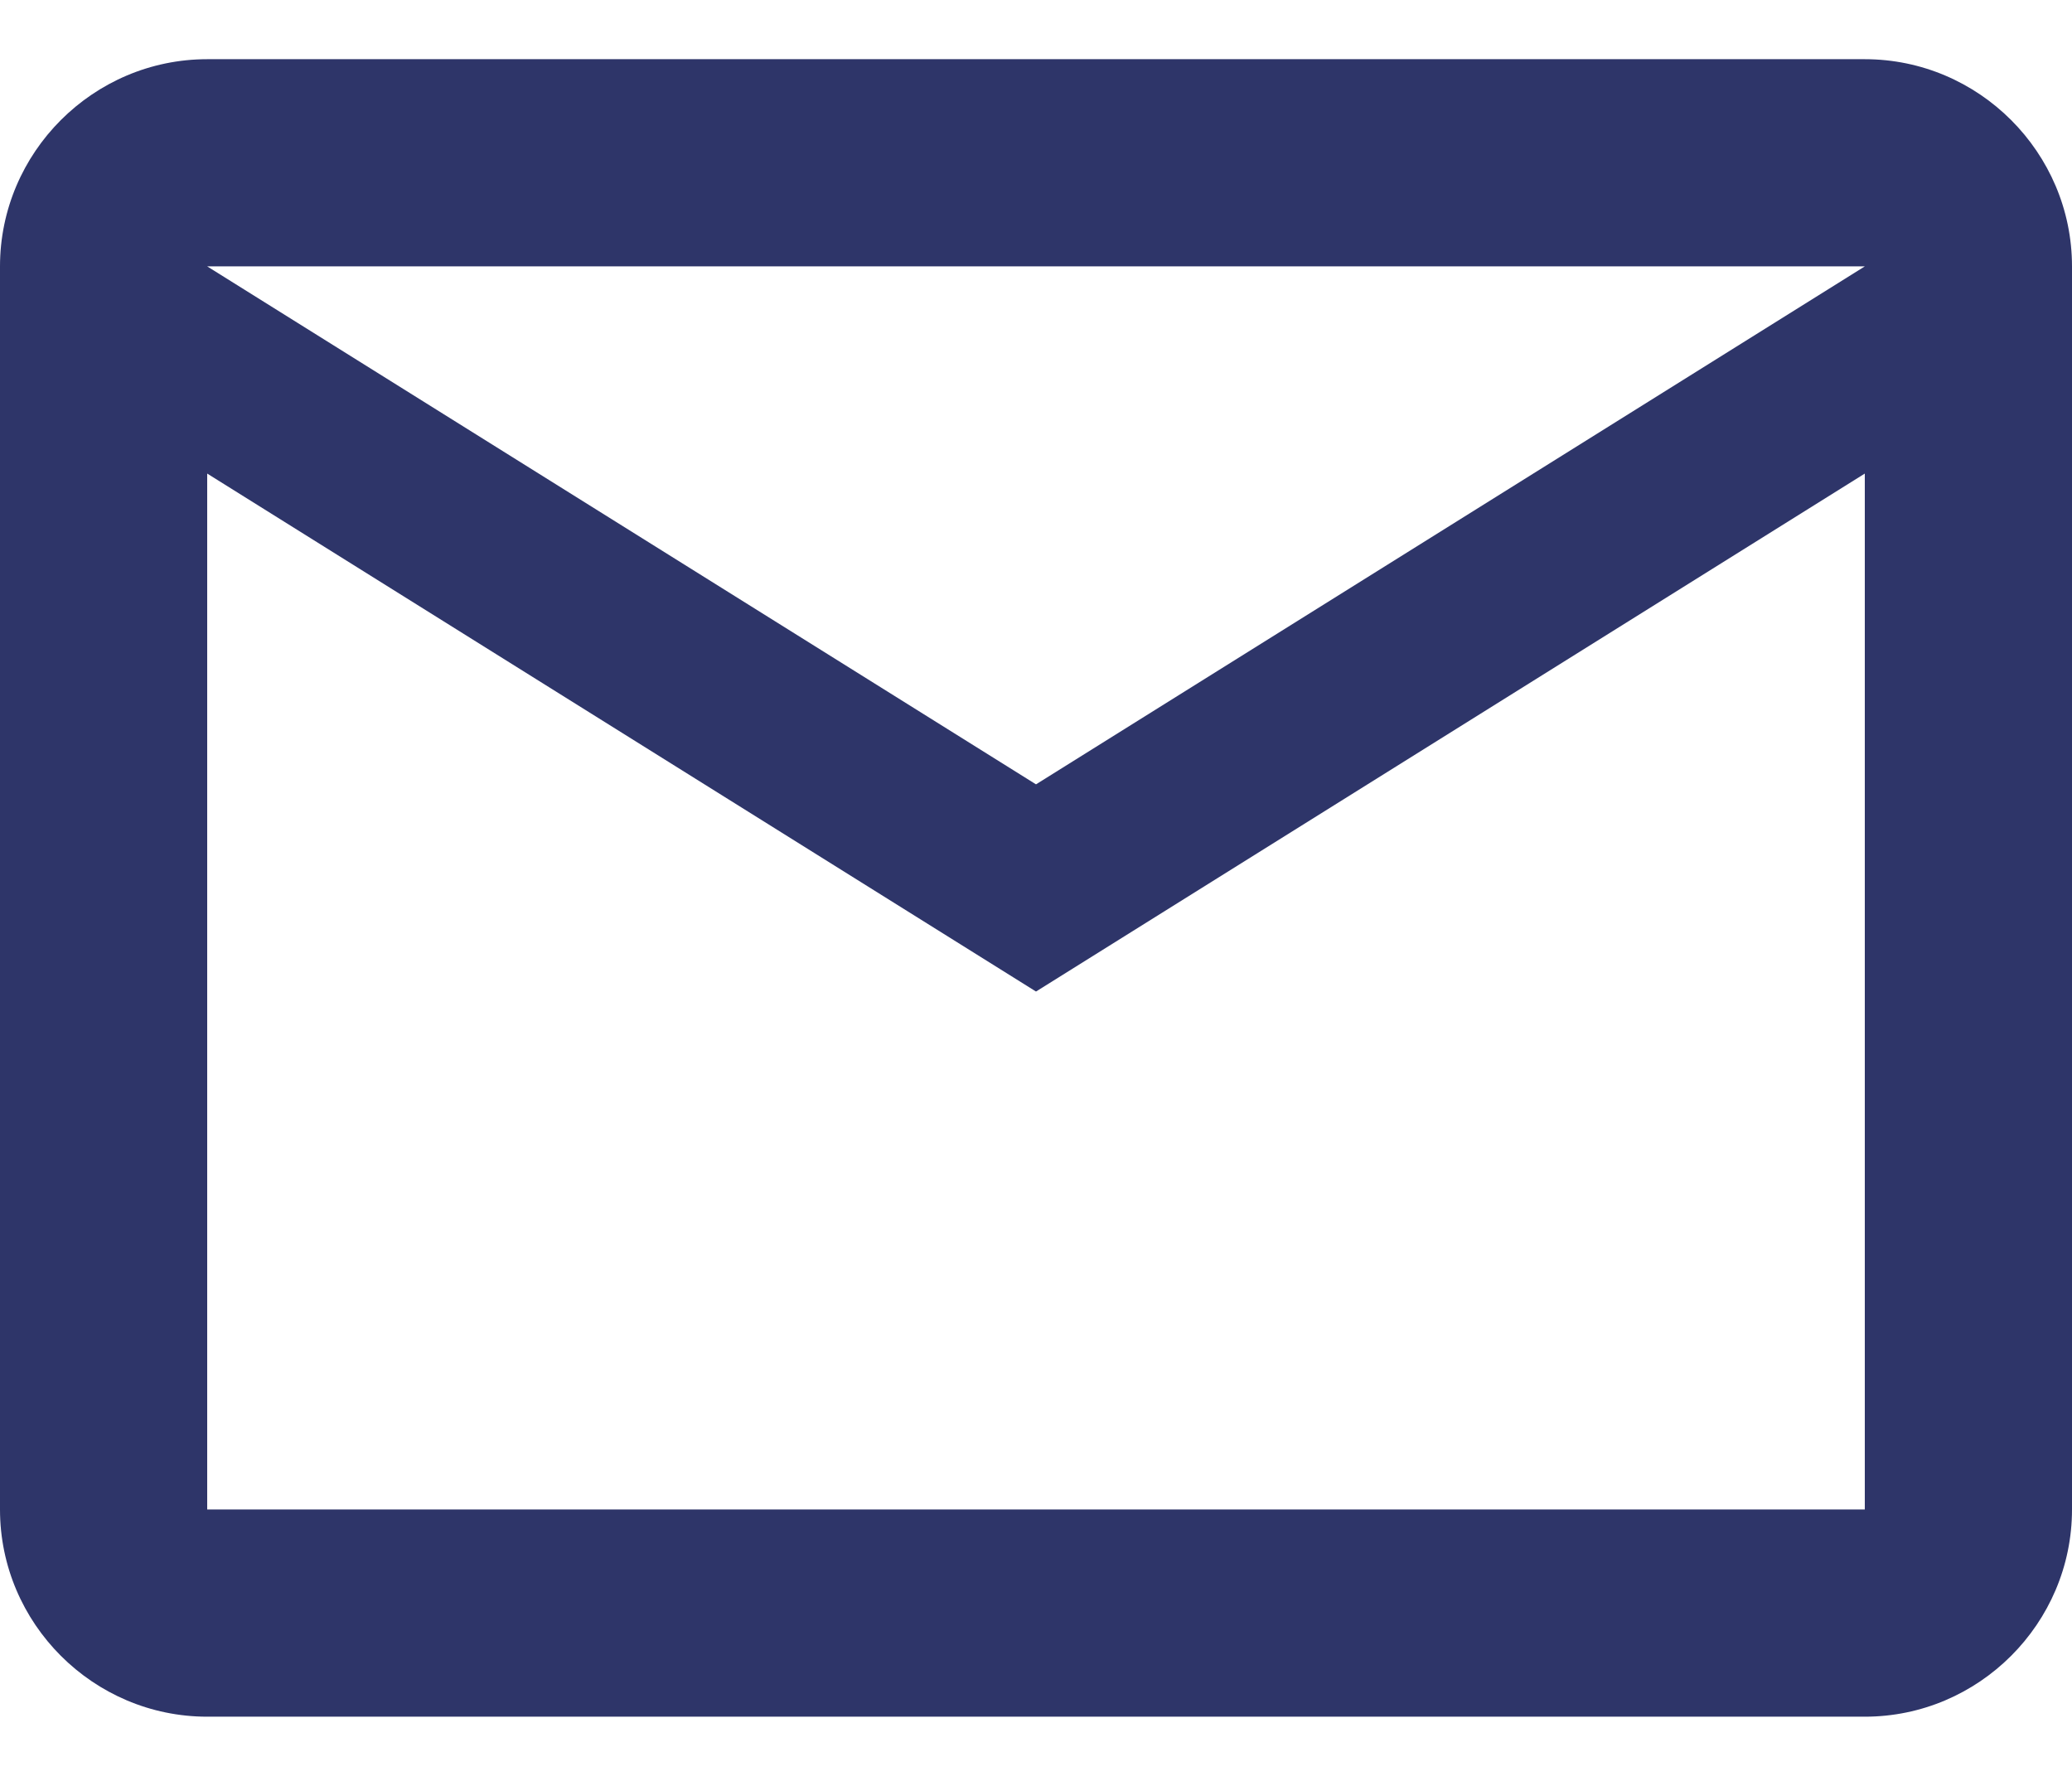
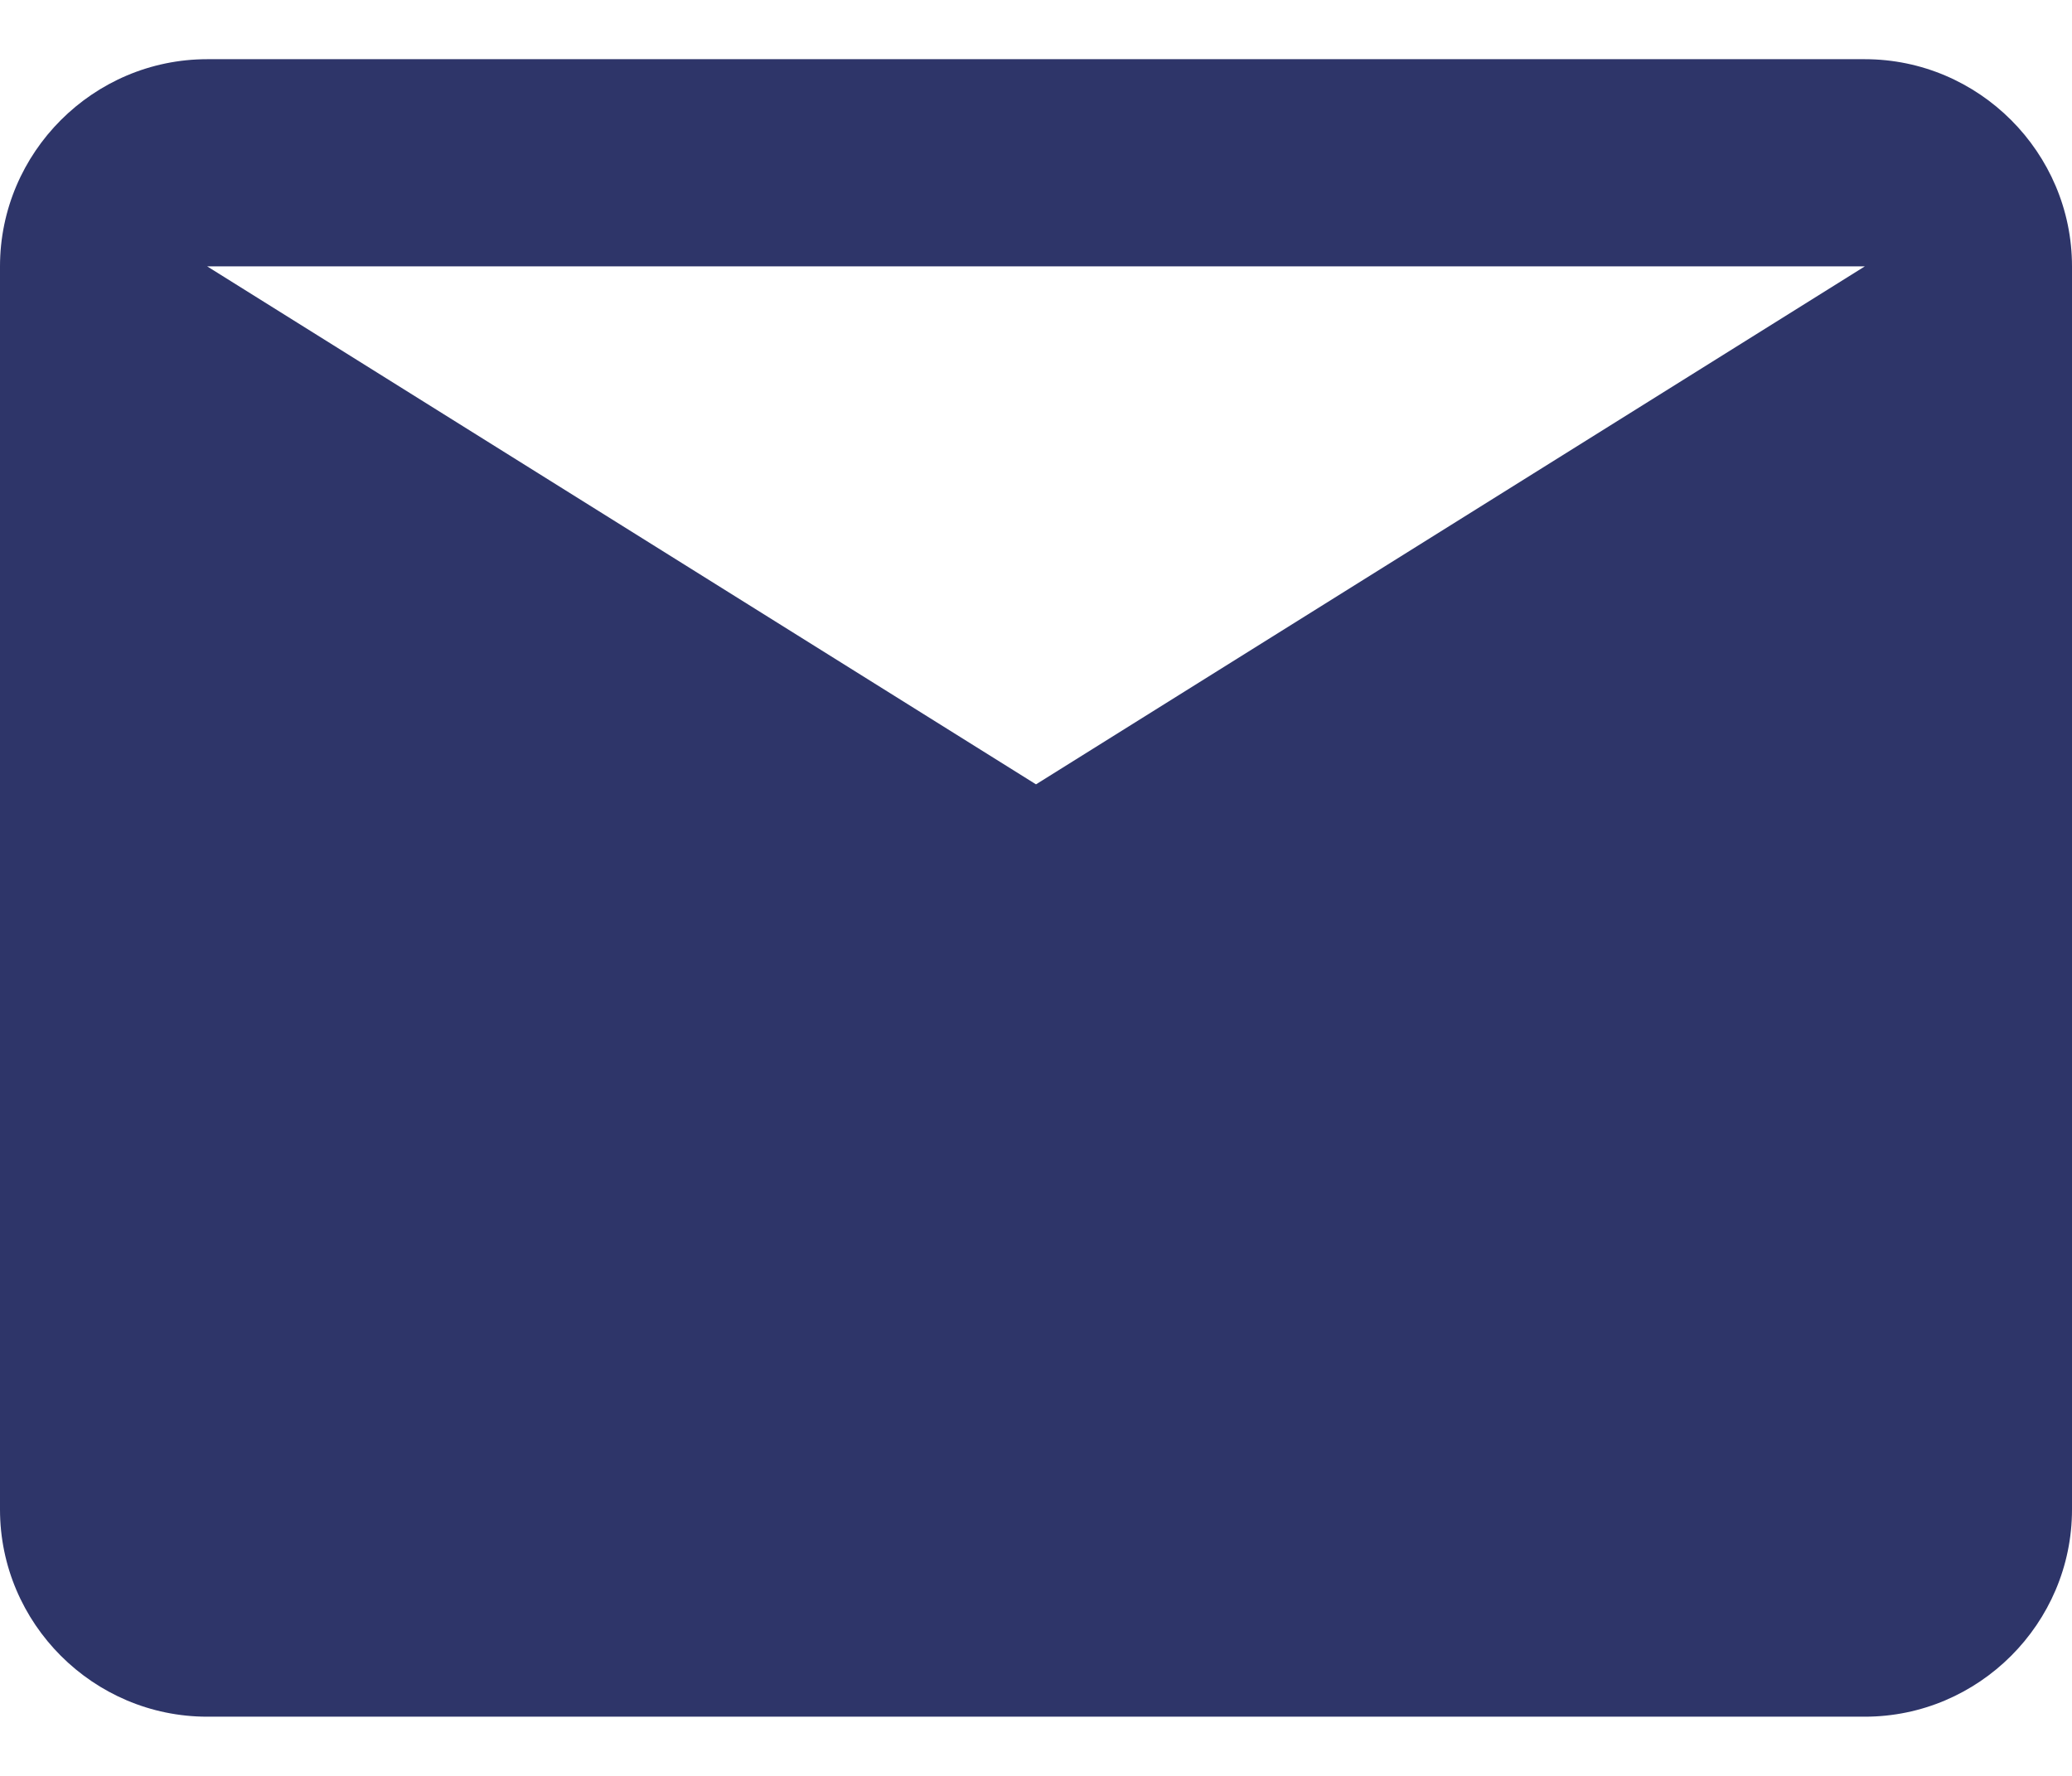
<svg xmlns="http://www.w3.org/2000/svg" width="14" height="12" viewBox="0 0 14 12" fill="none">
-   <path d="M14 1.8C14 1.03 13.37 0.4 12.6 0.4H1.4C0.63 0.4 0 1.03 0 1.8V10.2C0 10.97 0.63 11.6 1.4 11.6H12.6C13.37 11.6 14 10.97 14 10.2V1.8ZM12.6 1.8L7 5.3L1.4 1.8H12.6ZM12.6 10.2H1.4V3.2L7 6.7L12.6 3.2V10.2Z" fill="#2E3569" />
+   <path d="M14 1.8C14 1.03 13.37 0.4 12.6 0.4H1.4C0.63 0.4 0 1.03 0 1.8V10.2C0 10.97 0.63 11.6 1.4 11.6H12.6C13.37 11.6 14 10.97 14 10.2V1.8ZM12.6 1.8L7 5.3L1.4 1.8H12.6ZM12.6 10.2V3.2L7 6.7L12.6 3.2V10.2Z" fill="#2E3569" />
</svg>